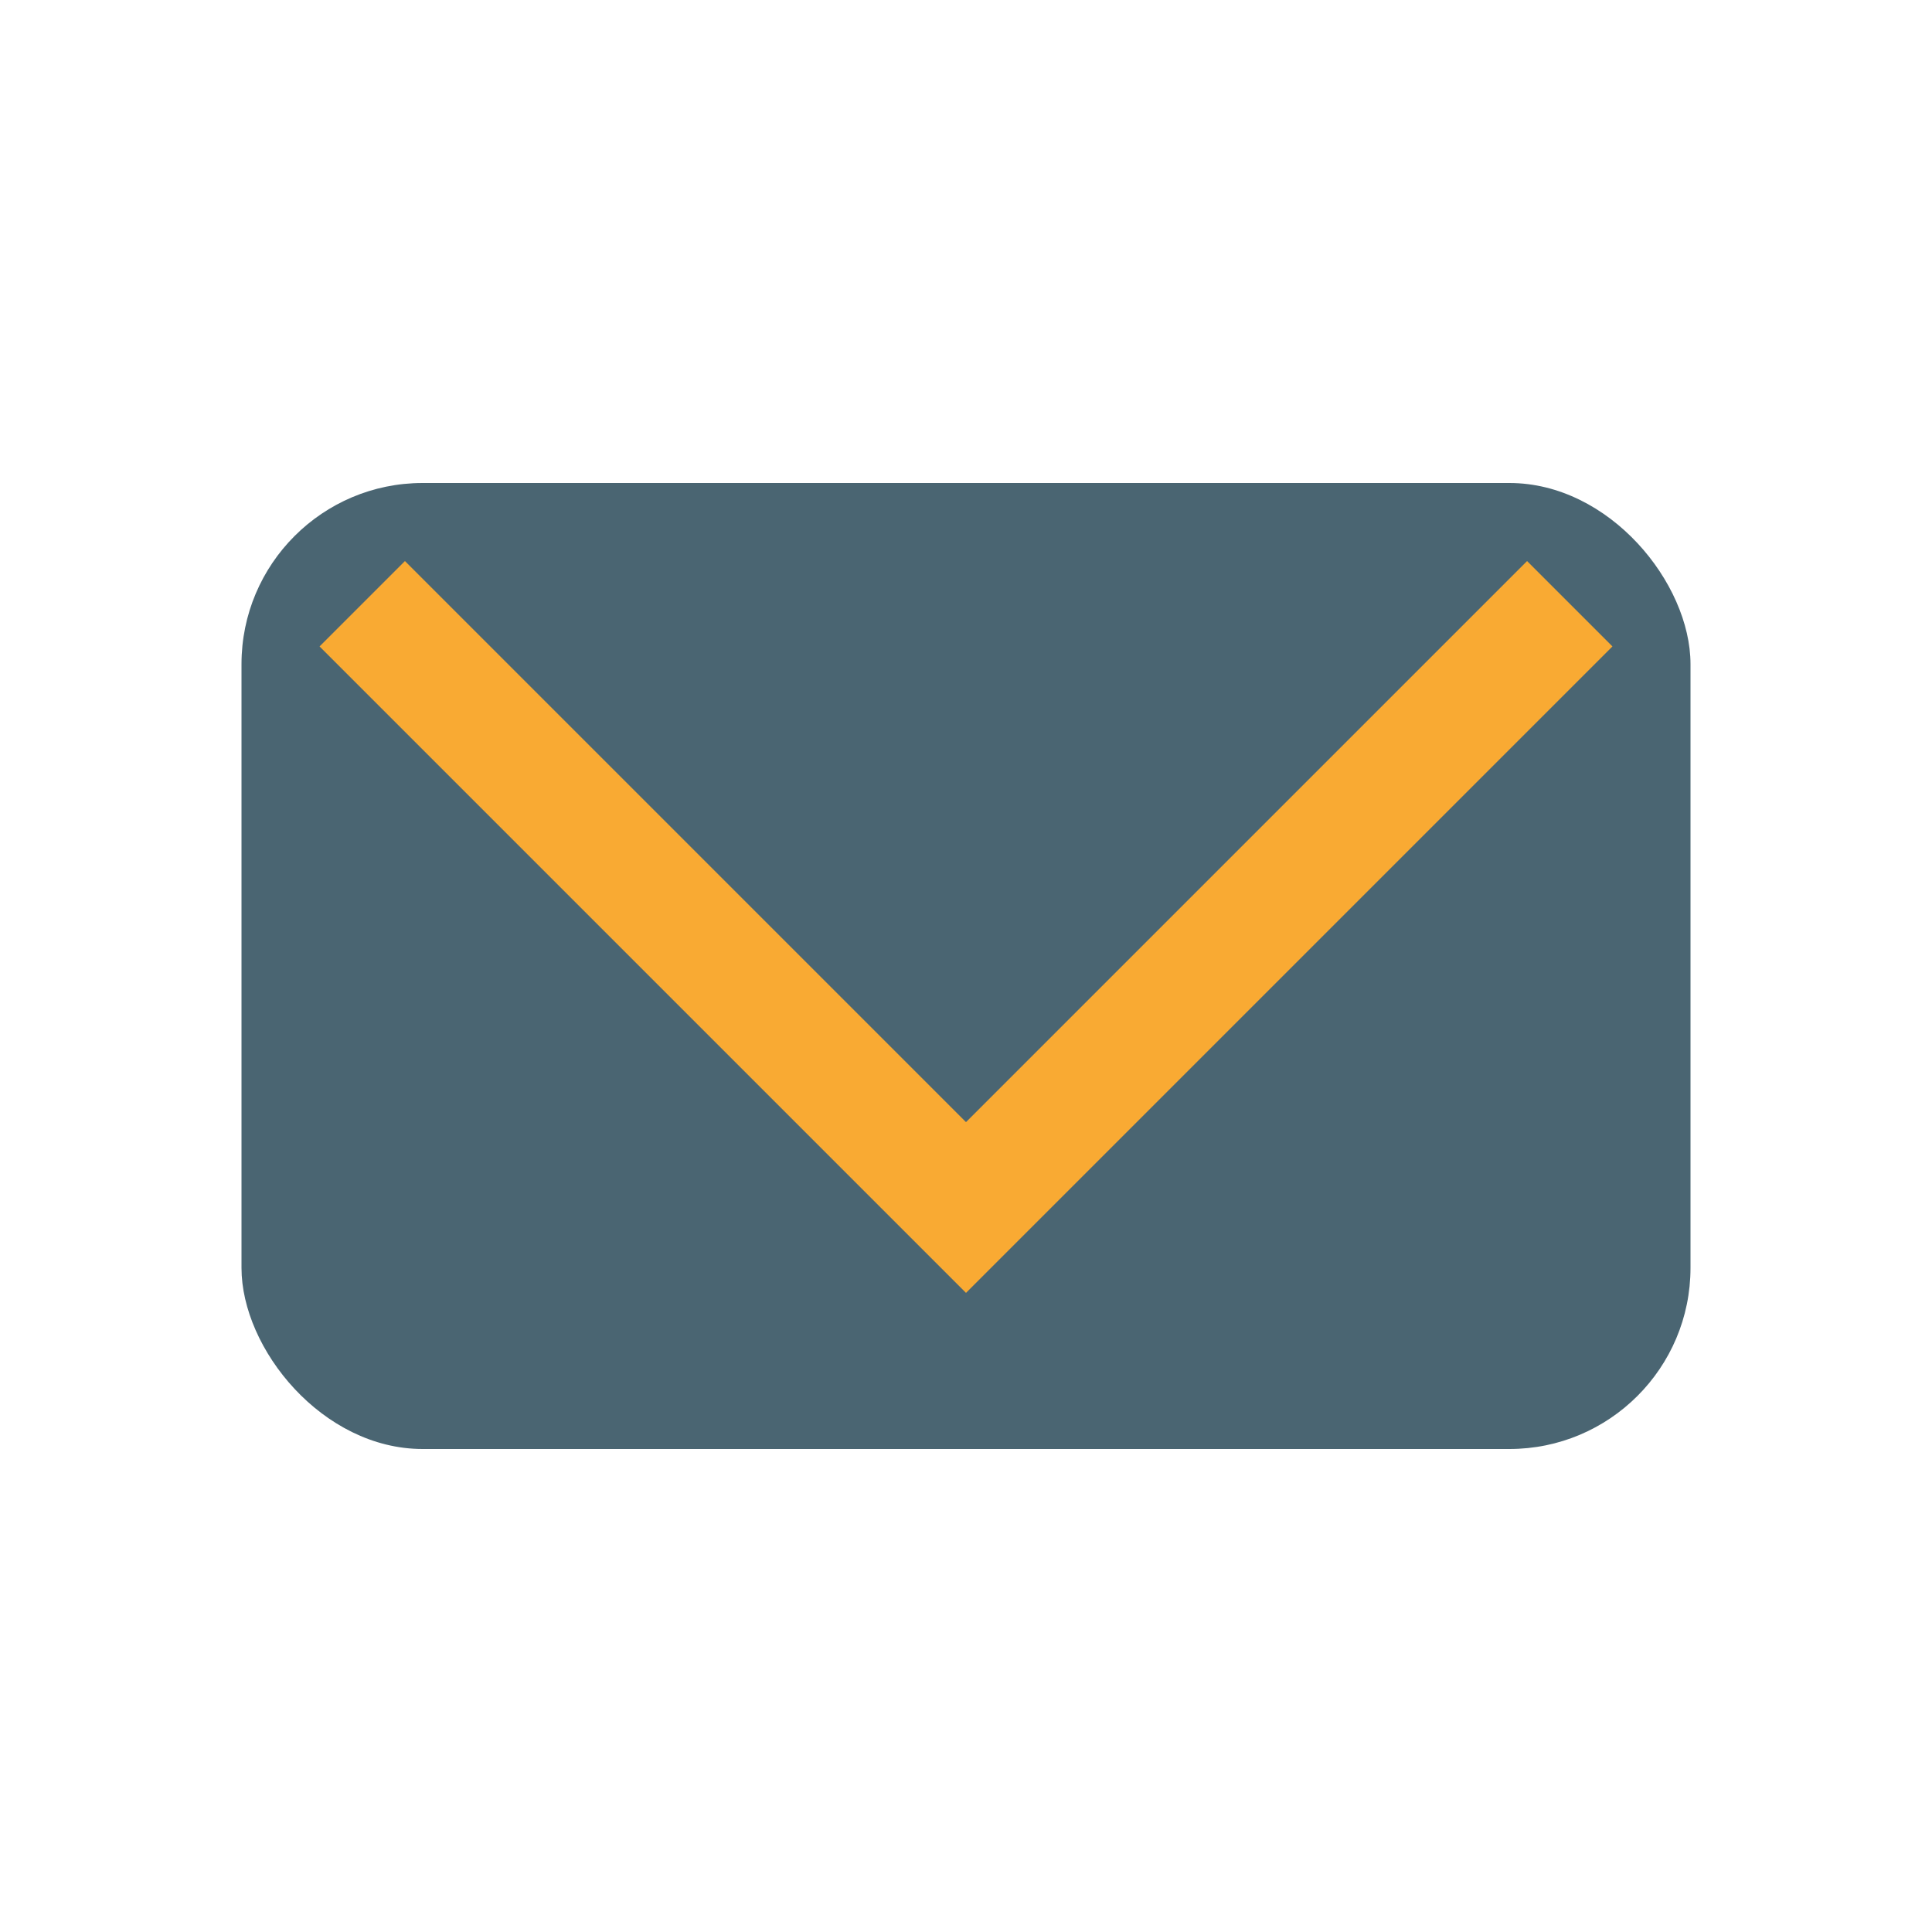
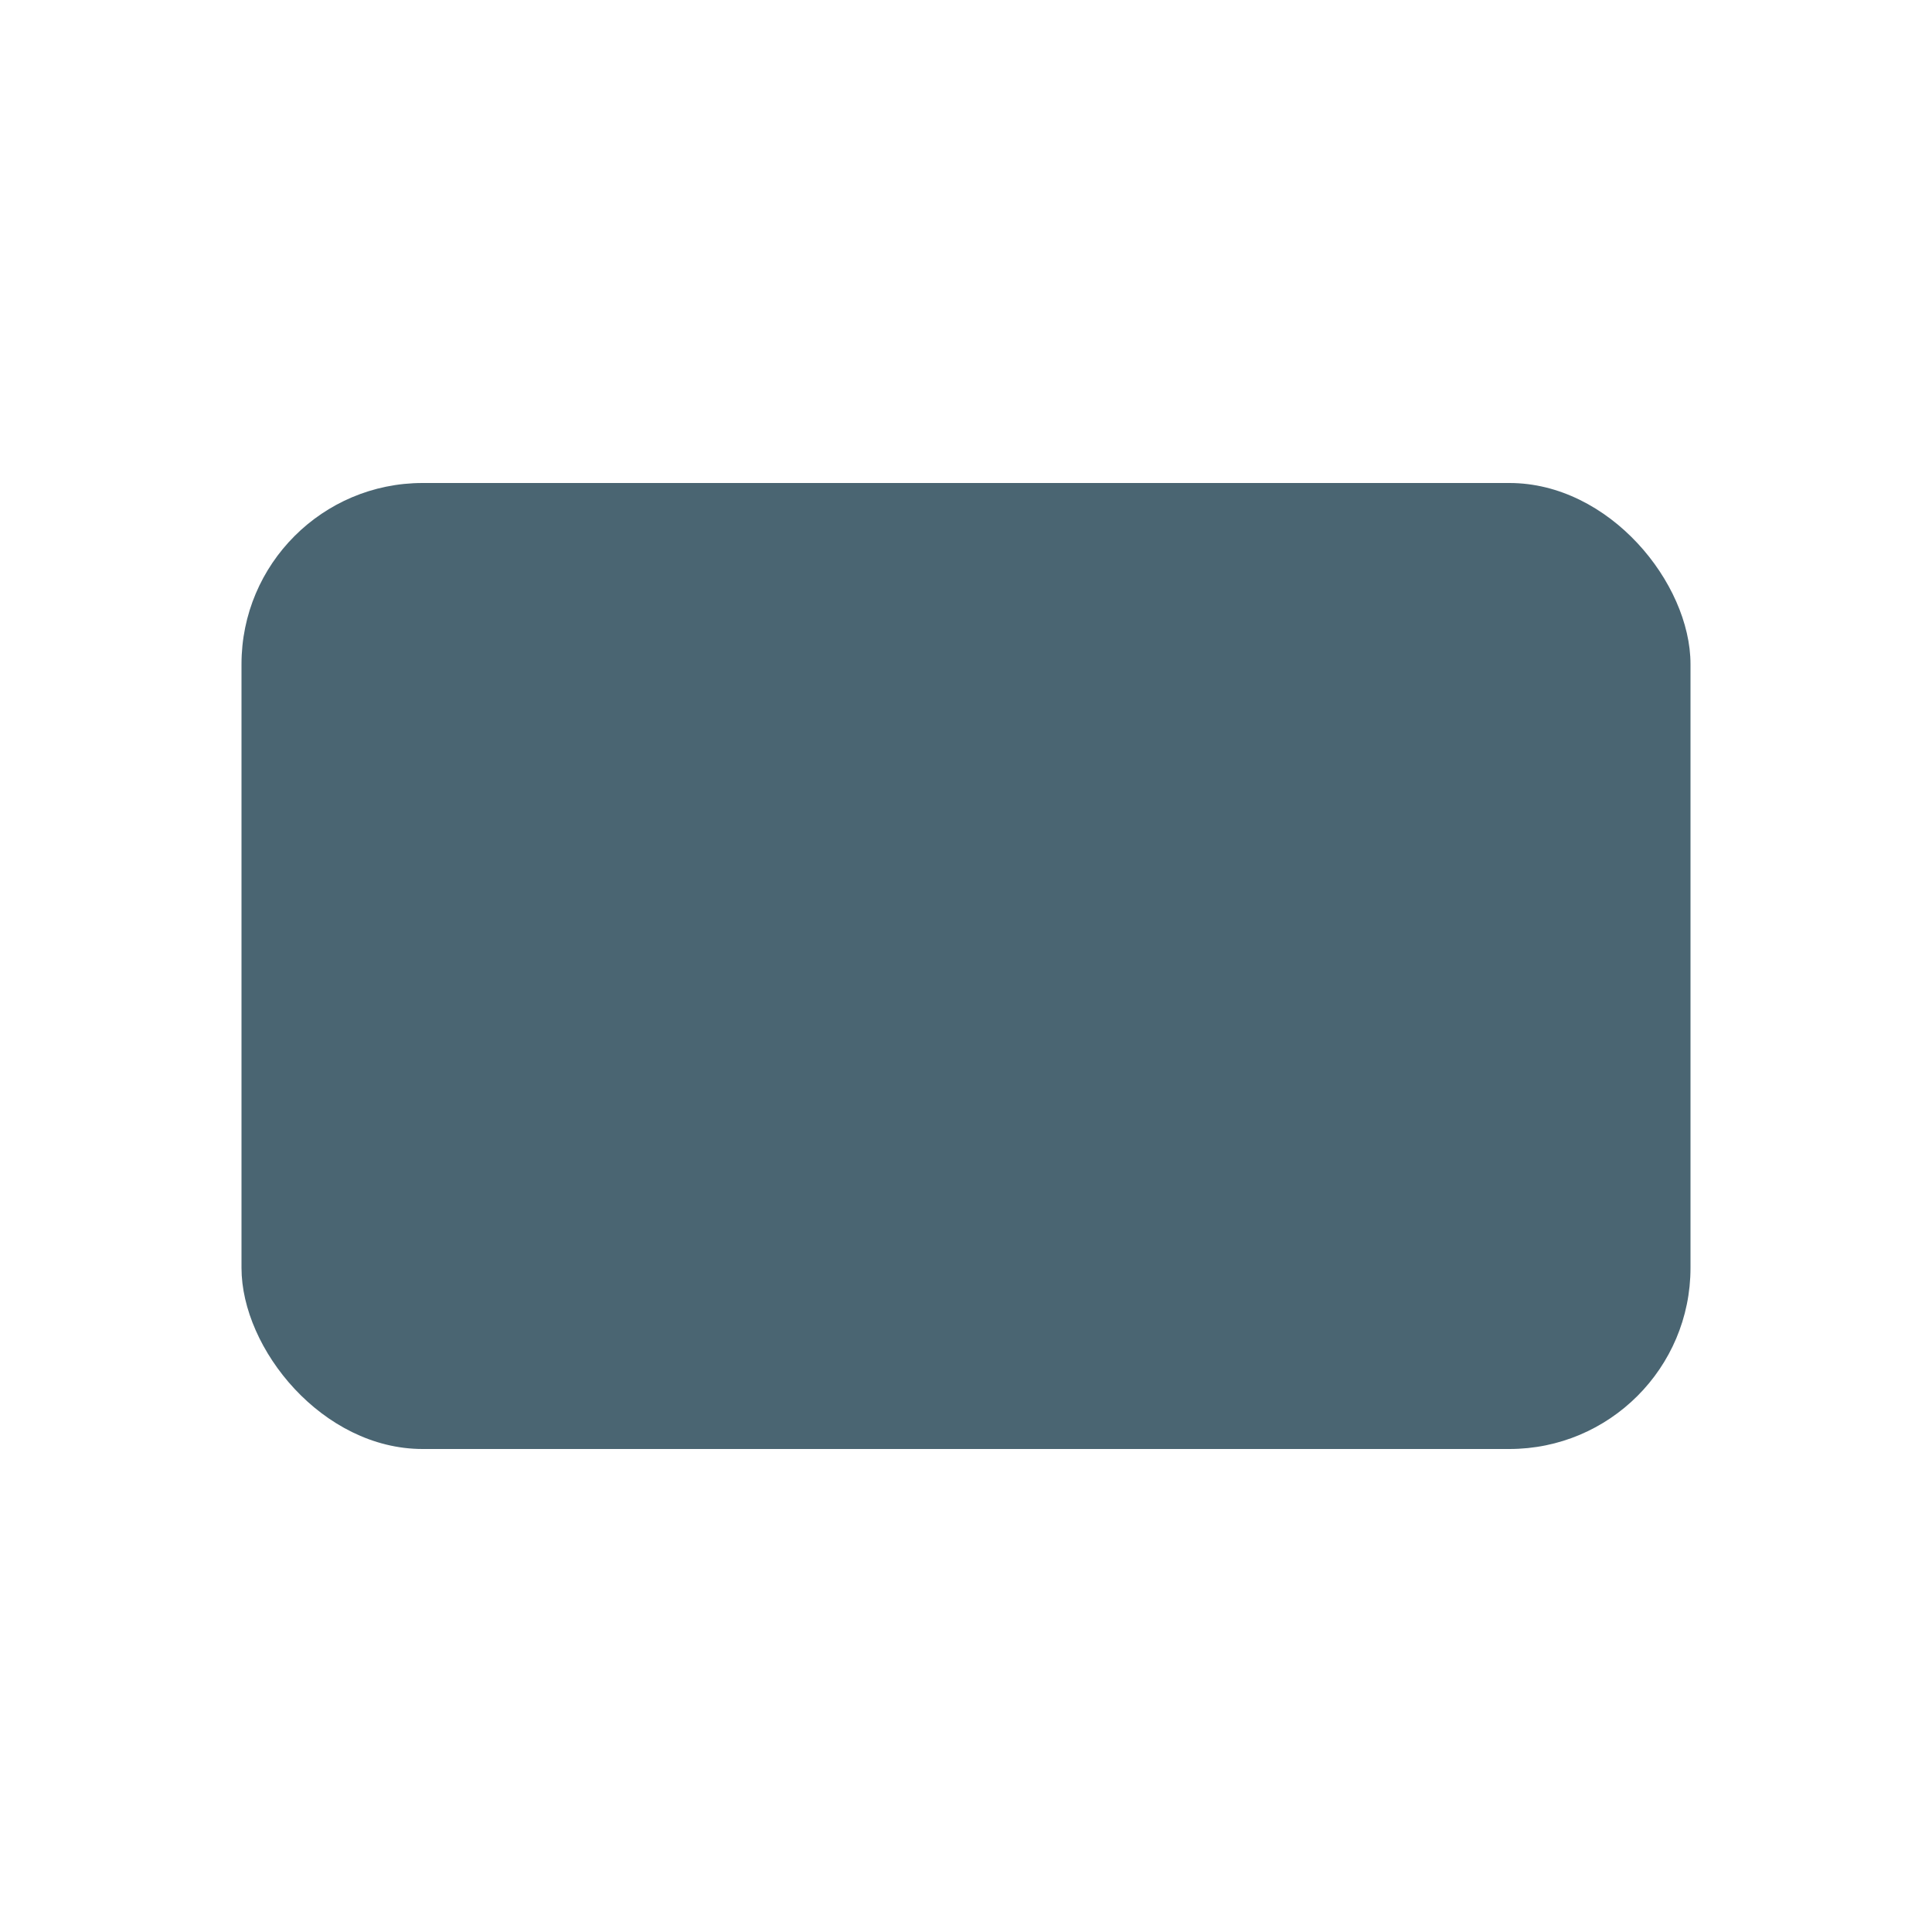
<svg xmlns="http://www.w3.org/2000/svg" width="32" height="32" viewBox="0 0 32 32">
  <rect x="4" y="8" width="24" height="16" rx="3" fill="#4A6572" />
-   <polyline points="6,10 16,20 26,10" fill="none" stroke="#F9AA33" stroke-width="2" />
</svg>